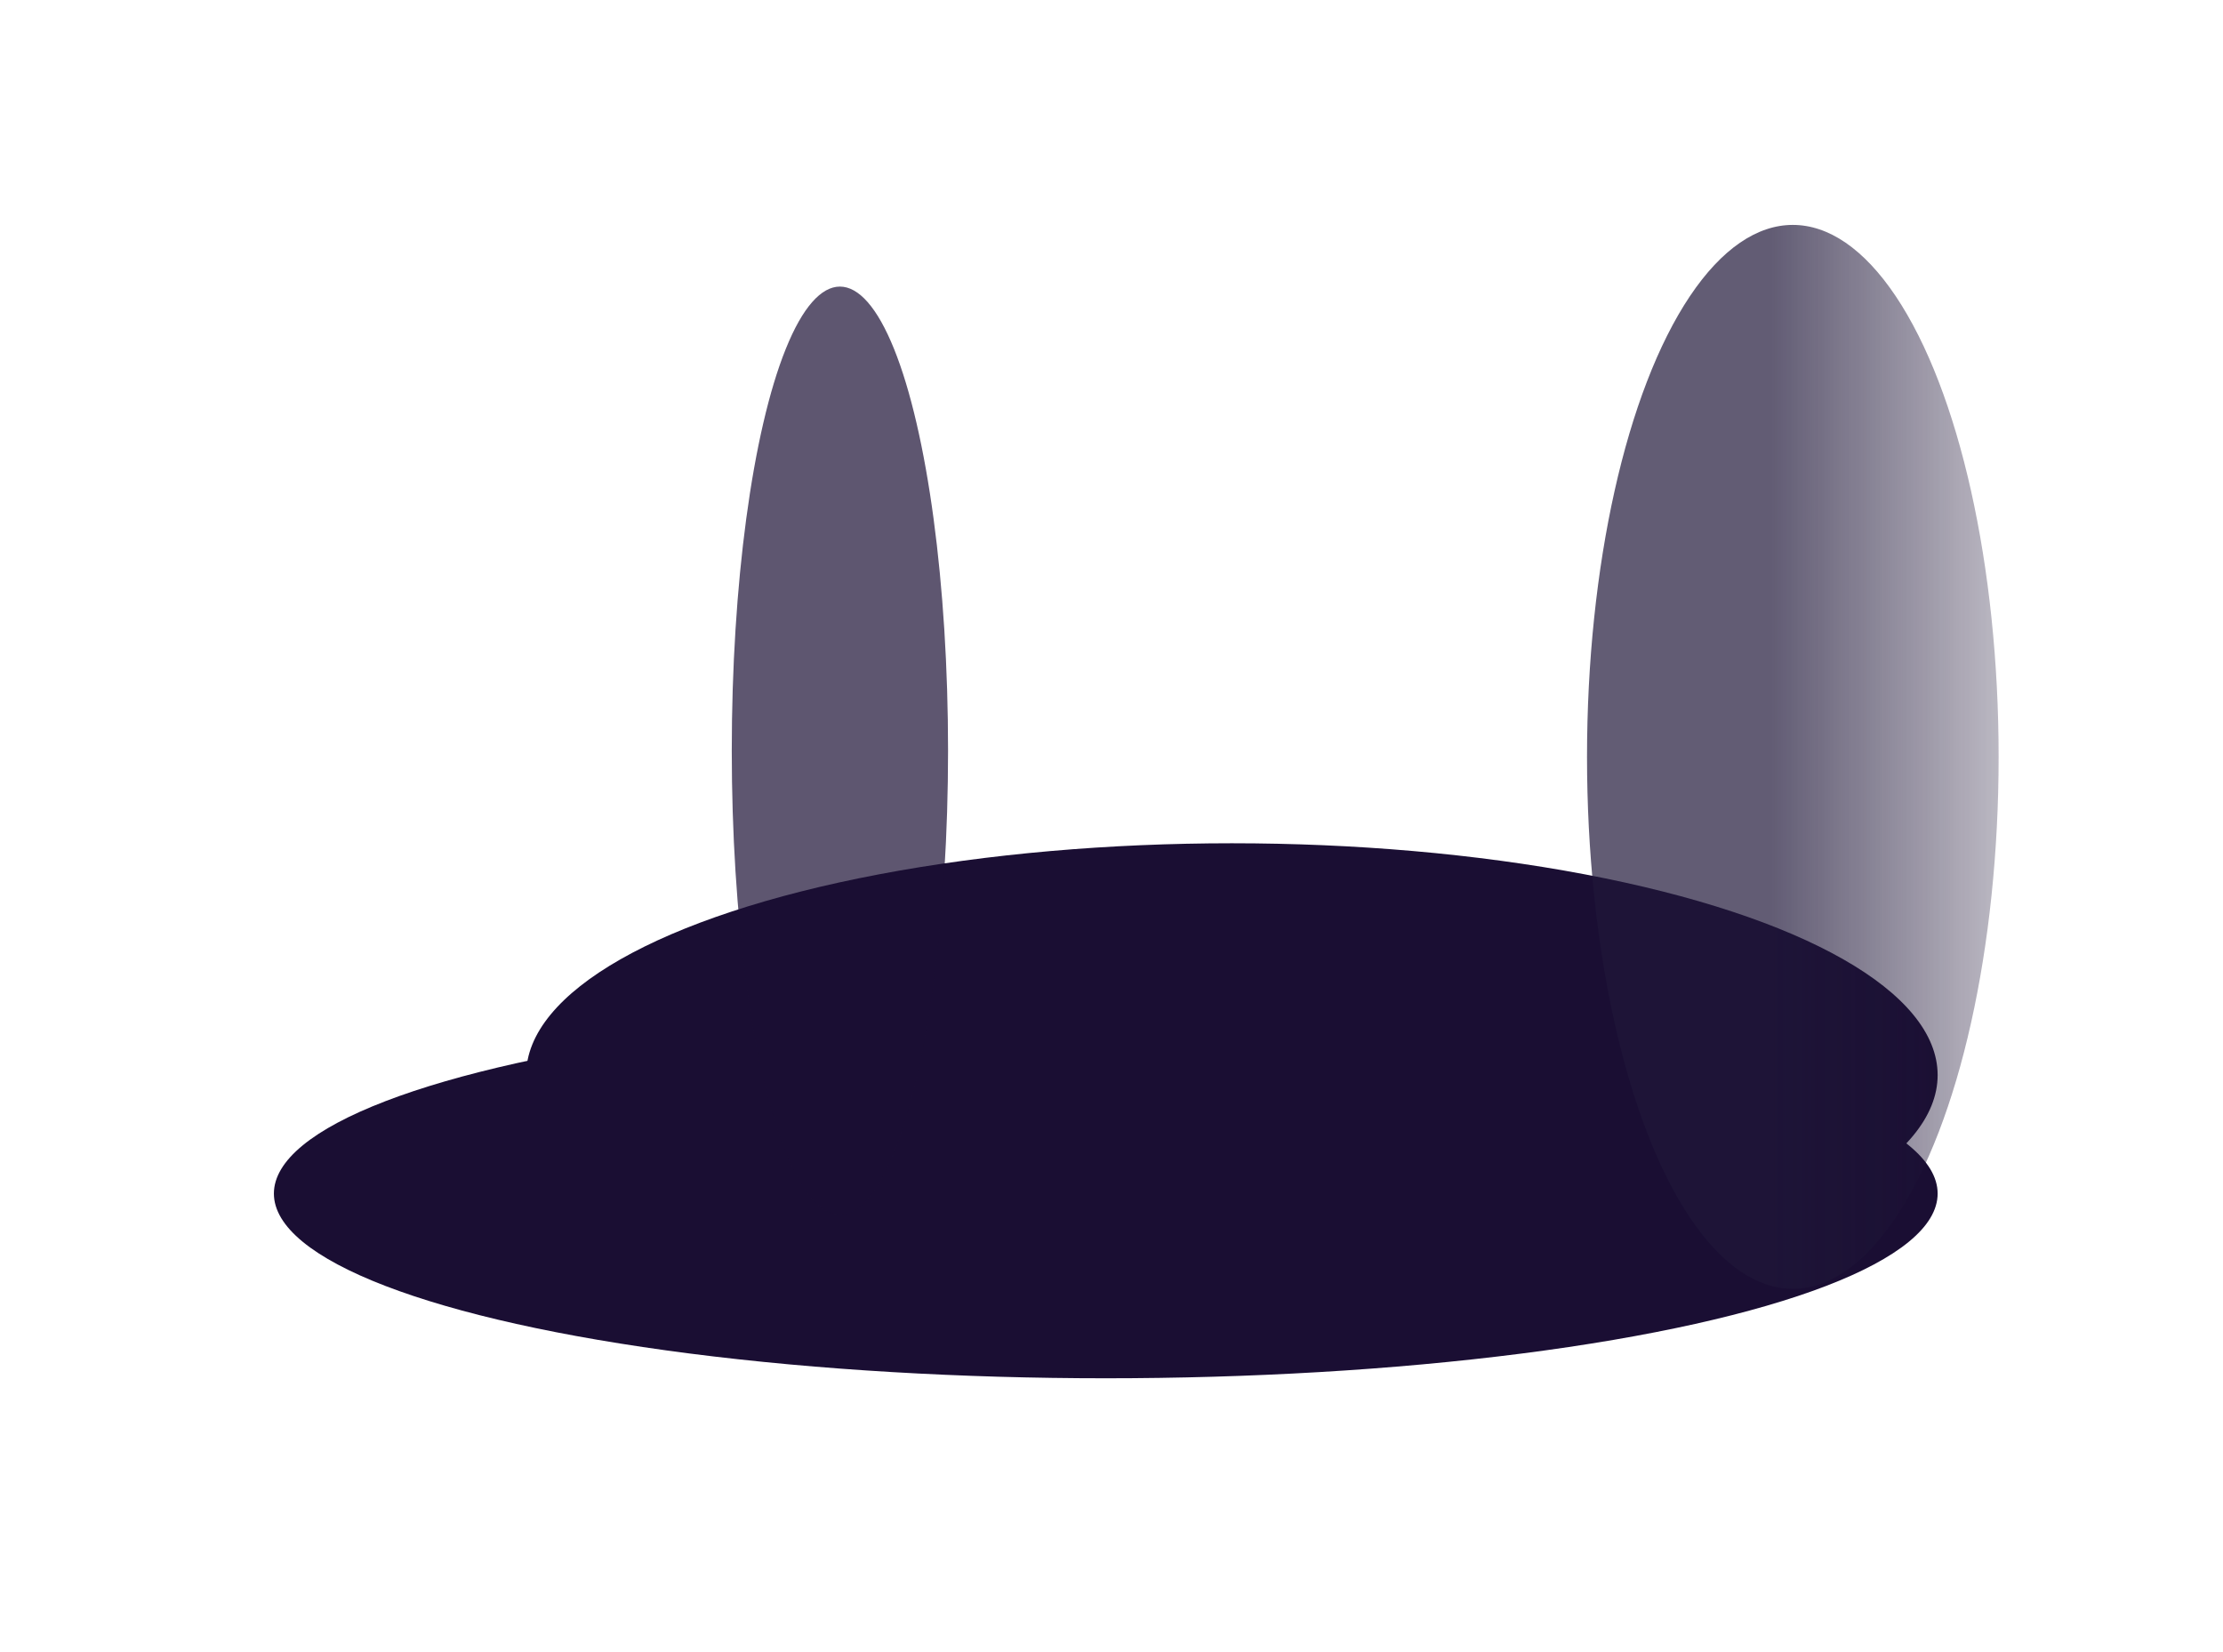
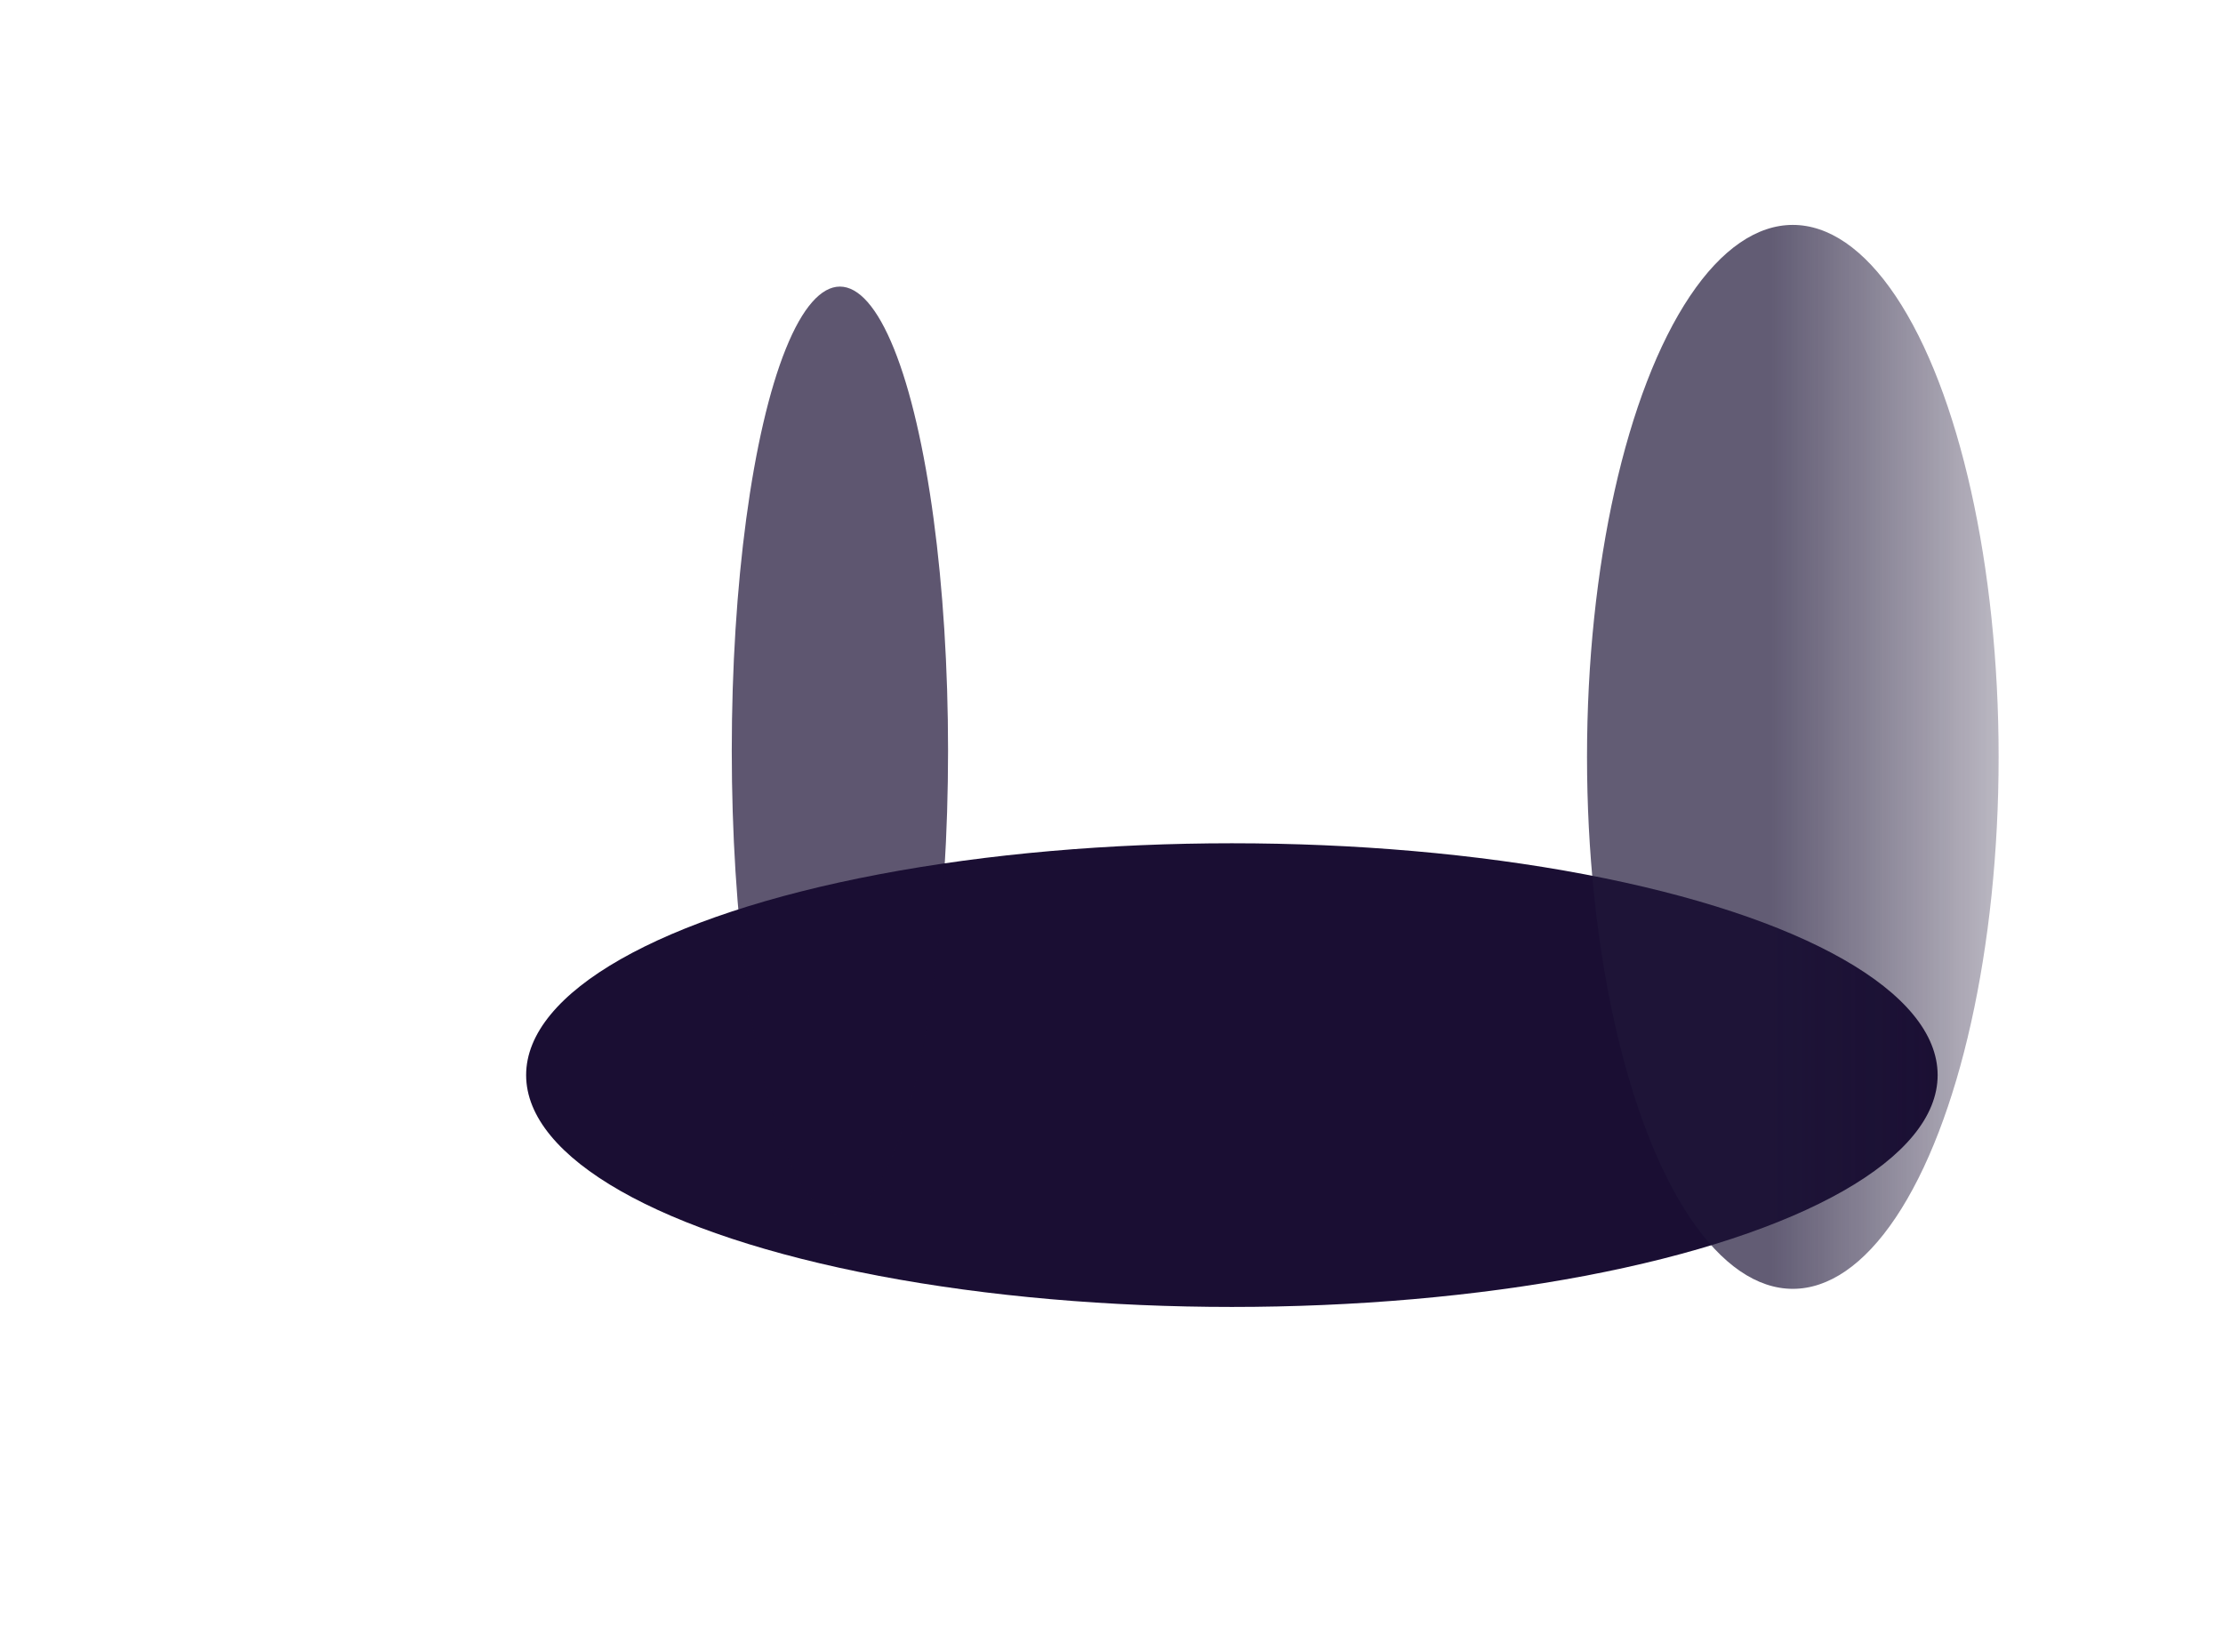
<svg xmlns="http://www.w3.org/2000/svg" width="1745" height="1297" viewBox="0 0 1745 1297" fill="none">
  <g filter="url(#filter0_f_6_216)">
    <ellipse cx="967" cy="844" rx="554" ry="182" fill="#1A0E33" />
  </g>
  <g filter="url(#filter1_f_6_216)">
-     <ellipse cx="868" cy="937" rx="653" ry="145" fill="#1A0E33" />
-   </g>
+     </g>
  <g opacity="0.7" filter="url(#filter2_f_6_216)">
    <ellipse cx="1407.32" cy="594.176" rx="161.552" ry="417.614" fill="url(#paint0_linear_6_216)" />
  </g>
  <g opacity="0.7" filter="url(#filter3_f_6_216)">
    <ellipse cx="659.309" cy="589.25" rx="84.891" ry="364.268" fill="#1A0E33" />
  </g>
  <defs>
    <filter id="filter0_f_6_216" x="237.388" y="486.388" width="1459.22" height="715.224" filterUnits="userSpaceOnUse" color-interpolation-filters="sRGB">
      <feFlood flood-opacity="0" result="BackgroundImageFix" />
      <feBlend mode="normal" in="SourceGraphic" in2="BackgroundImageFix" result="shape" />
      <feGaussianBlur stdDeviation="87.806" result="effect1_foregroundBlur_6_216" />
    </filter>
    <filter id="filter1_f_6_216" x="0.14" y="577.14" width="1735.72" height="719.72" filterUnits="userSpaceOnUse" color-interpolation-filters="sRGB">
      <feFlood flood-opacity="0" result="BackgroundImageFix" />
      <feBlend mode="normal" in="SourceGraphic" in2="BackgroundImageFix" result="shape" />
      <feGaussianBlur stdDeviation="107.43" result="effect1_foregroundBlur_6_216" />
    </filter>
    <filter id="filter2_f_6_216" x="1070.15" y="0.95" width="674.327" height="1186.45" filterUnits="userSpaceOnUse" color-interpolation-filters="sRGB">
      <feFlood flood-opacity="0" result="BackgroundImageFix" />
      <feBlend mode="normal" in="SourceGraphic" in2="BackgroundImageFix" result="shape" />
      <feGaussianBlur stdDeviation="87.806" result="effect1_foregroundBlur_6_216" />
    </filter>
    <filter id="filter3_f_6_216" x="398.806" y="49.37" width="521.006" height="1079.76" filterUnits="userSpaceOnUse" color-interpolation-filters="sRGB">
      <feFlood flood-opacity="0" result="BackgroundImageFix" />
      <feBlend mode="normal" in="SourceGraphic" in2="BackgroundImageFix" result="shape" />
      <feGaussianBlur stdDeviation="87.806" result="effect1_foregroundBlur_6_216" />
    </filter>
    <linearGradient id="paint0_linear_6_216" x1="1390.22" y1="512.312" x2="1702.97" y2="512.312" gradientUnits="userSpaceOnUse">
      <stop stop-color="#1F1739" />
      <stop offset="1" stop-color="#190D31" stop-opacity="0" />
    </linearGradient>
  </defs>
</svg>